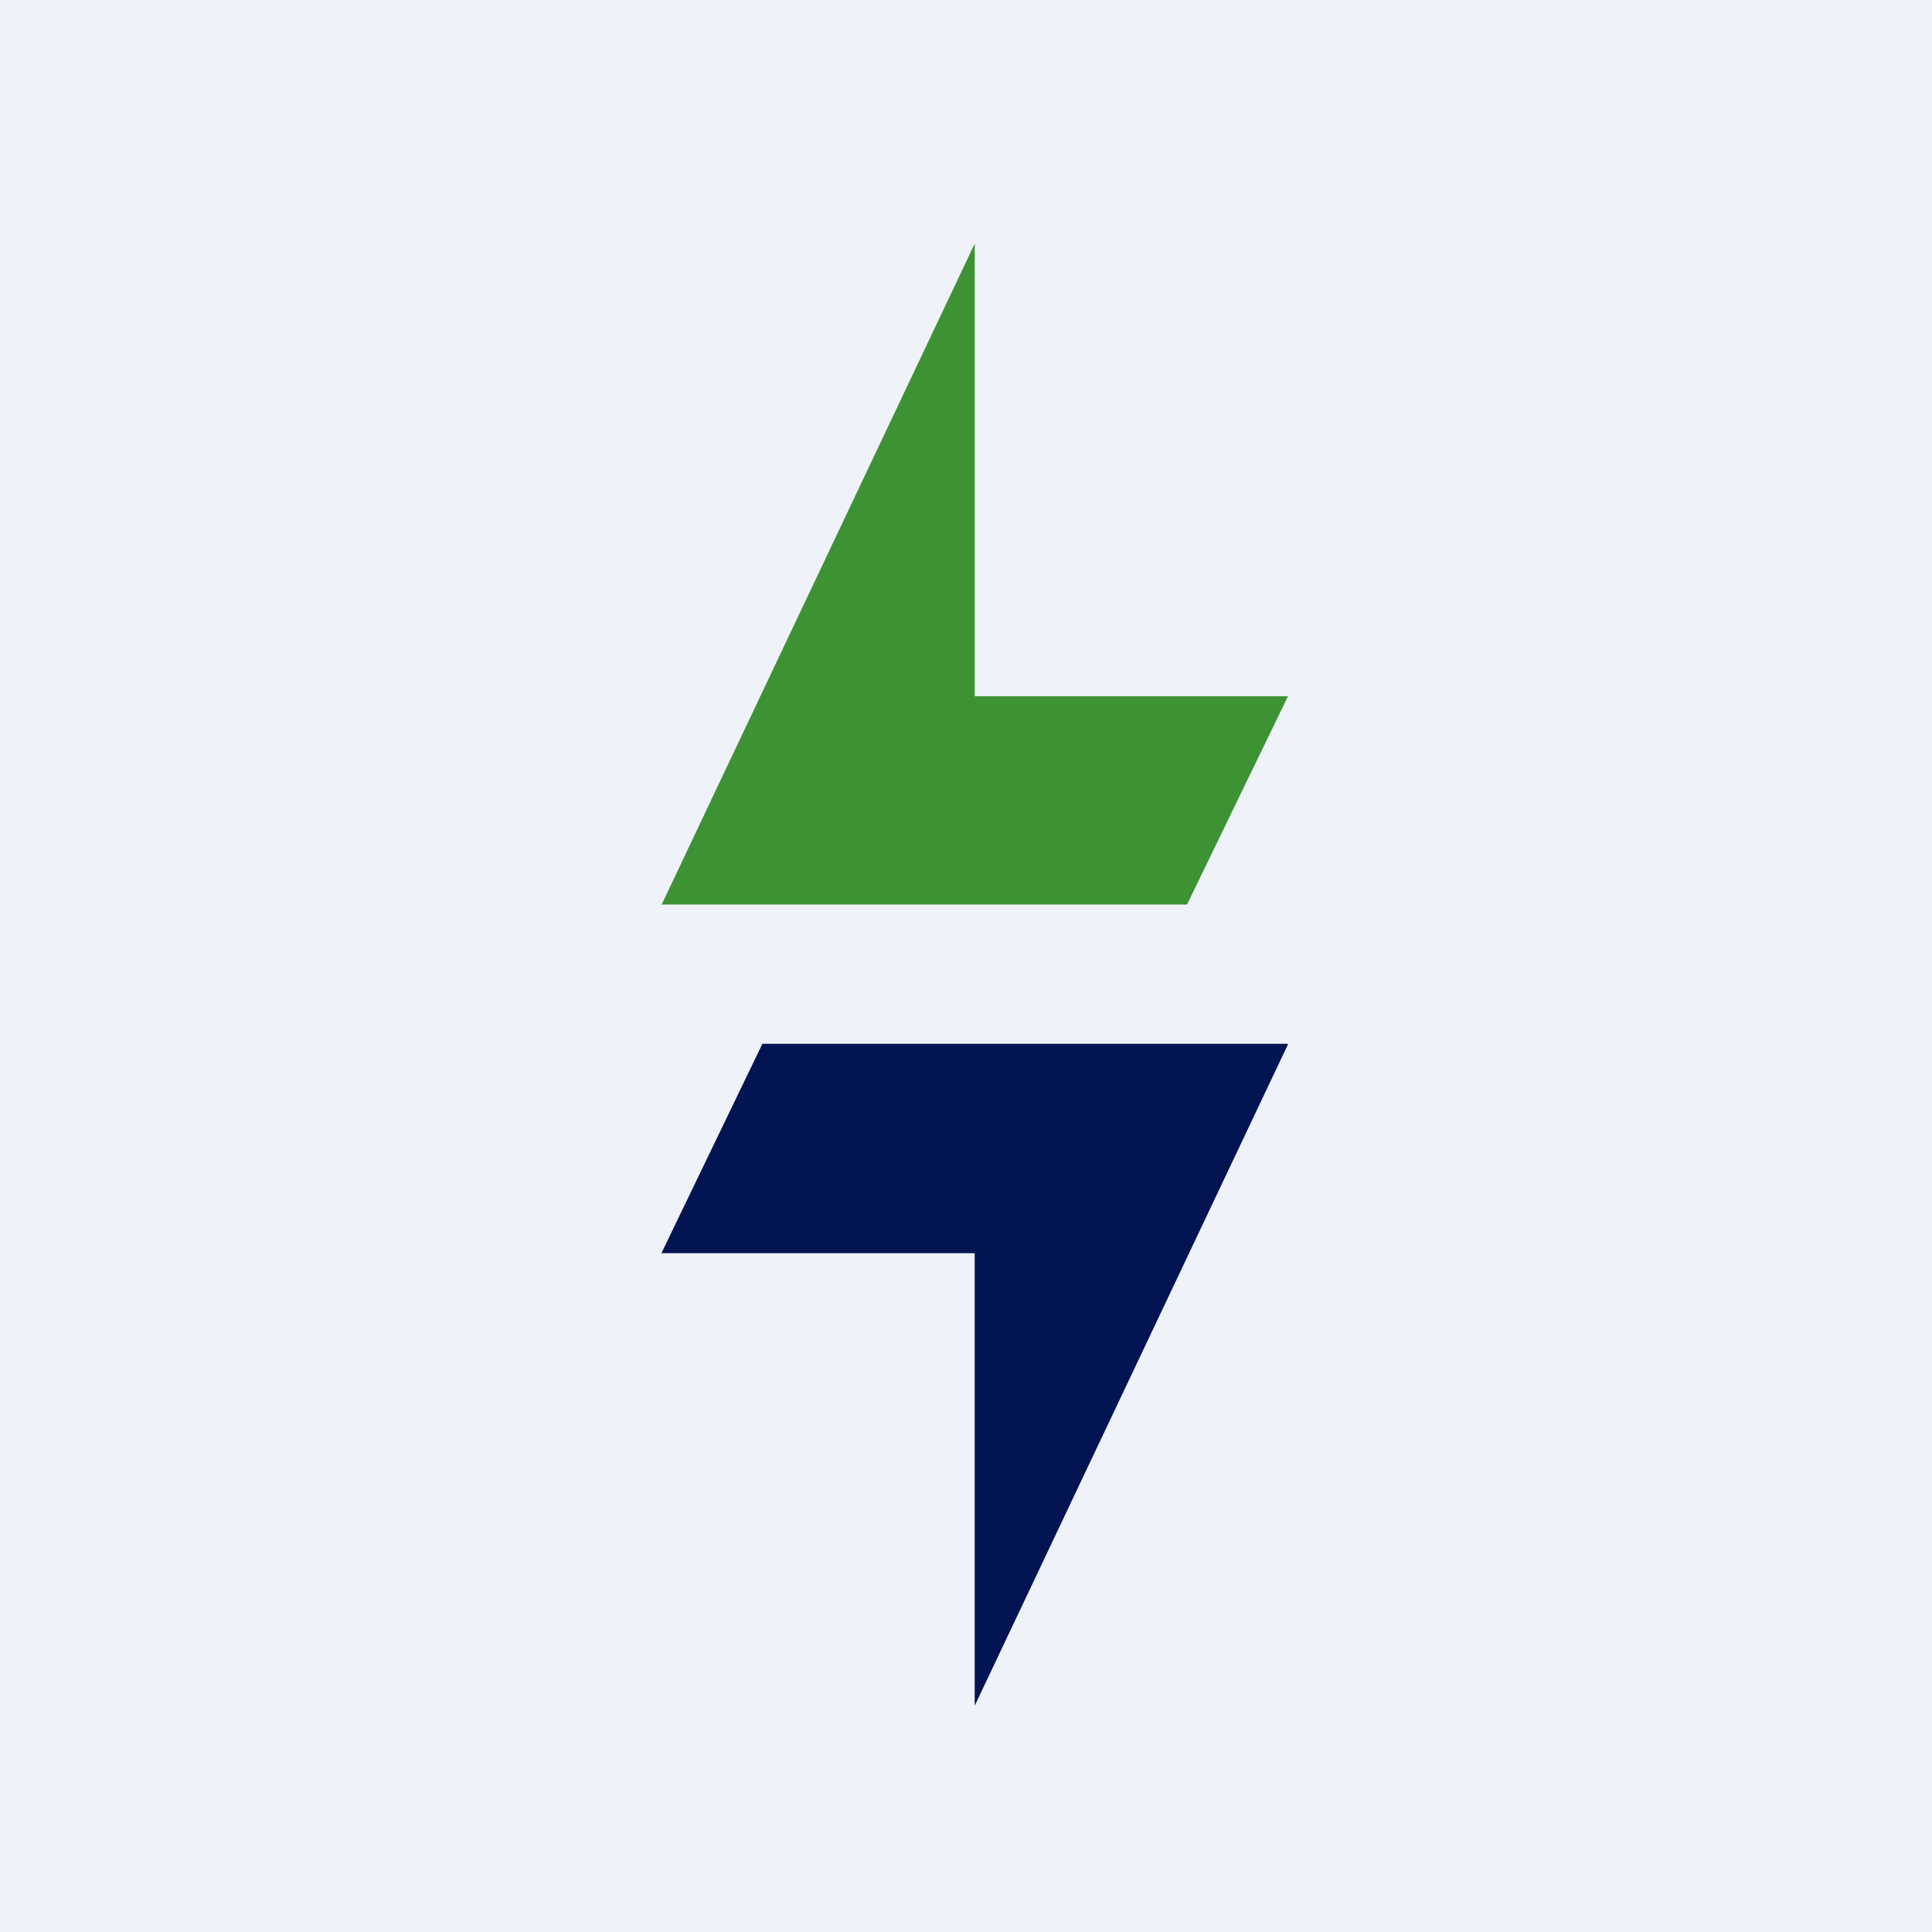
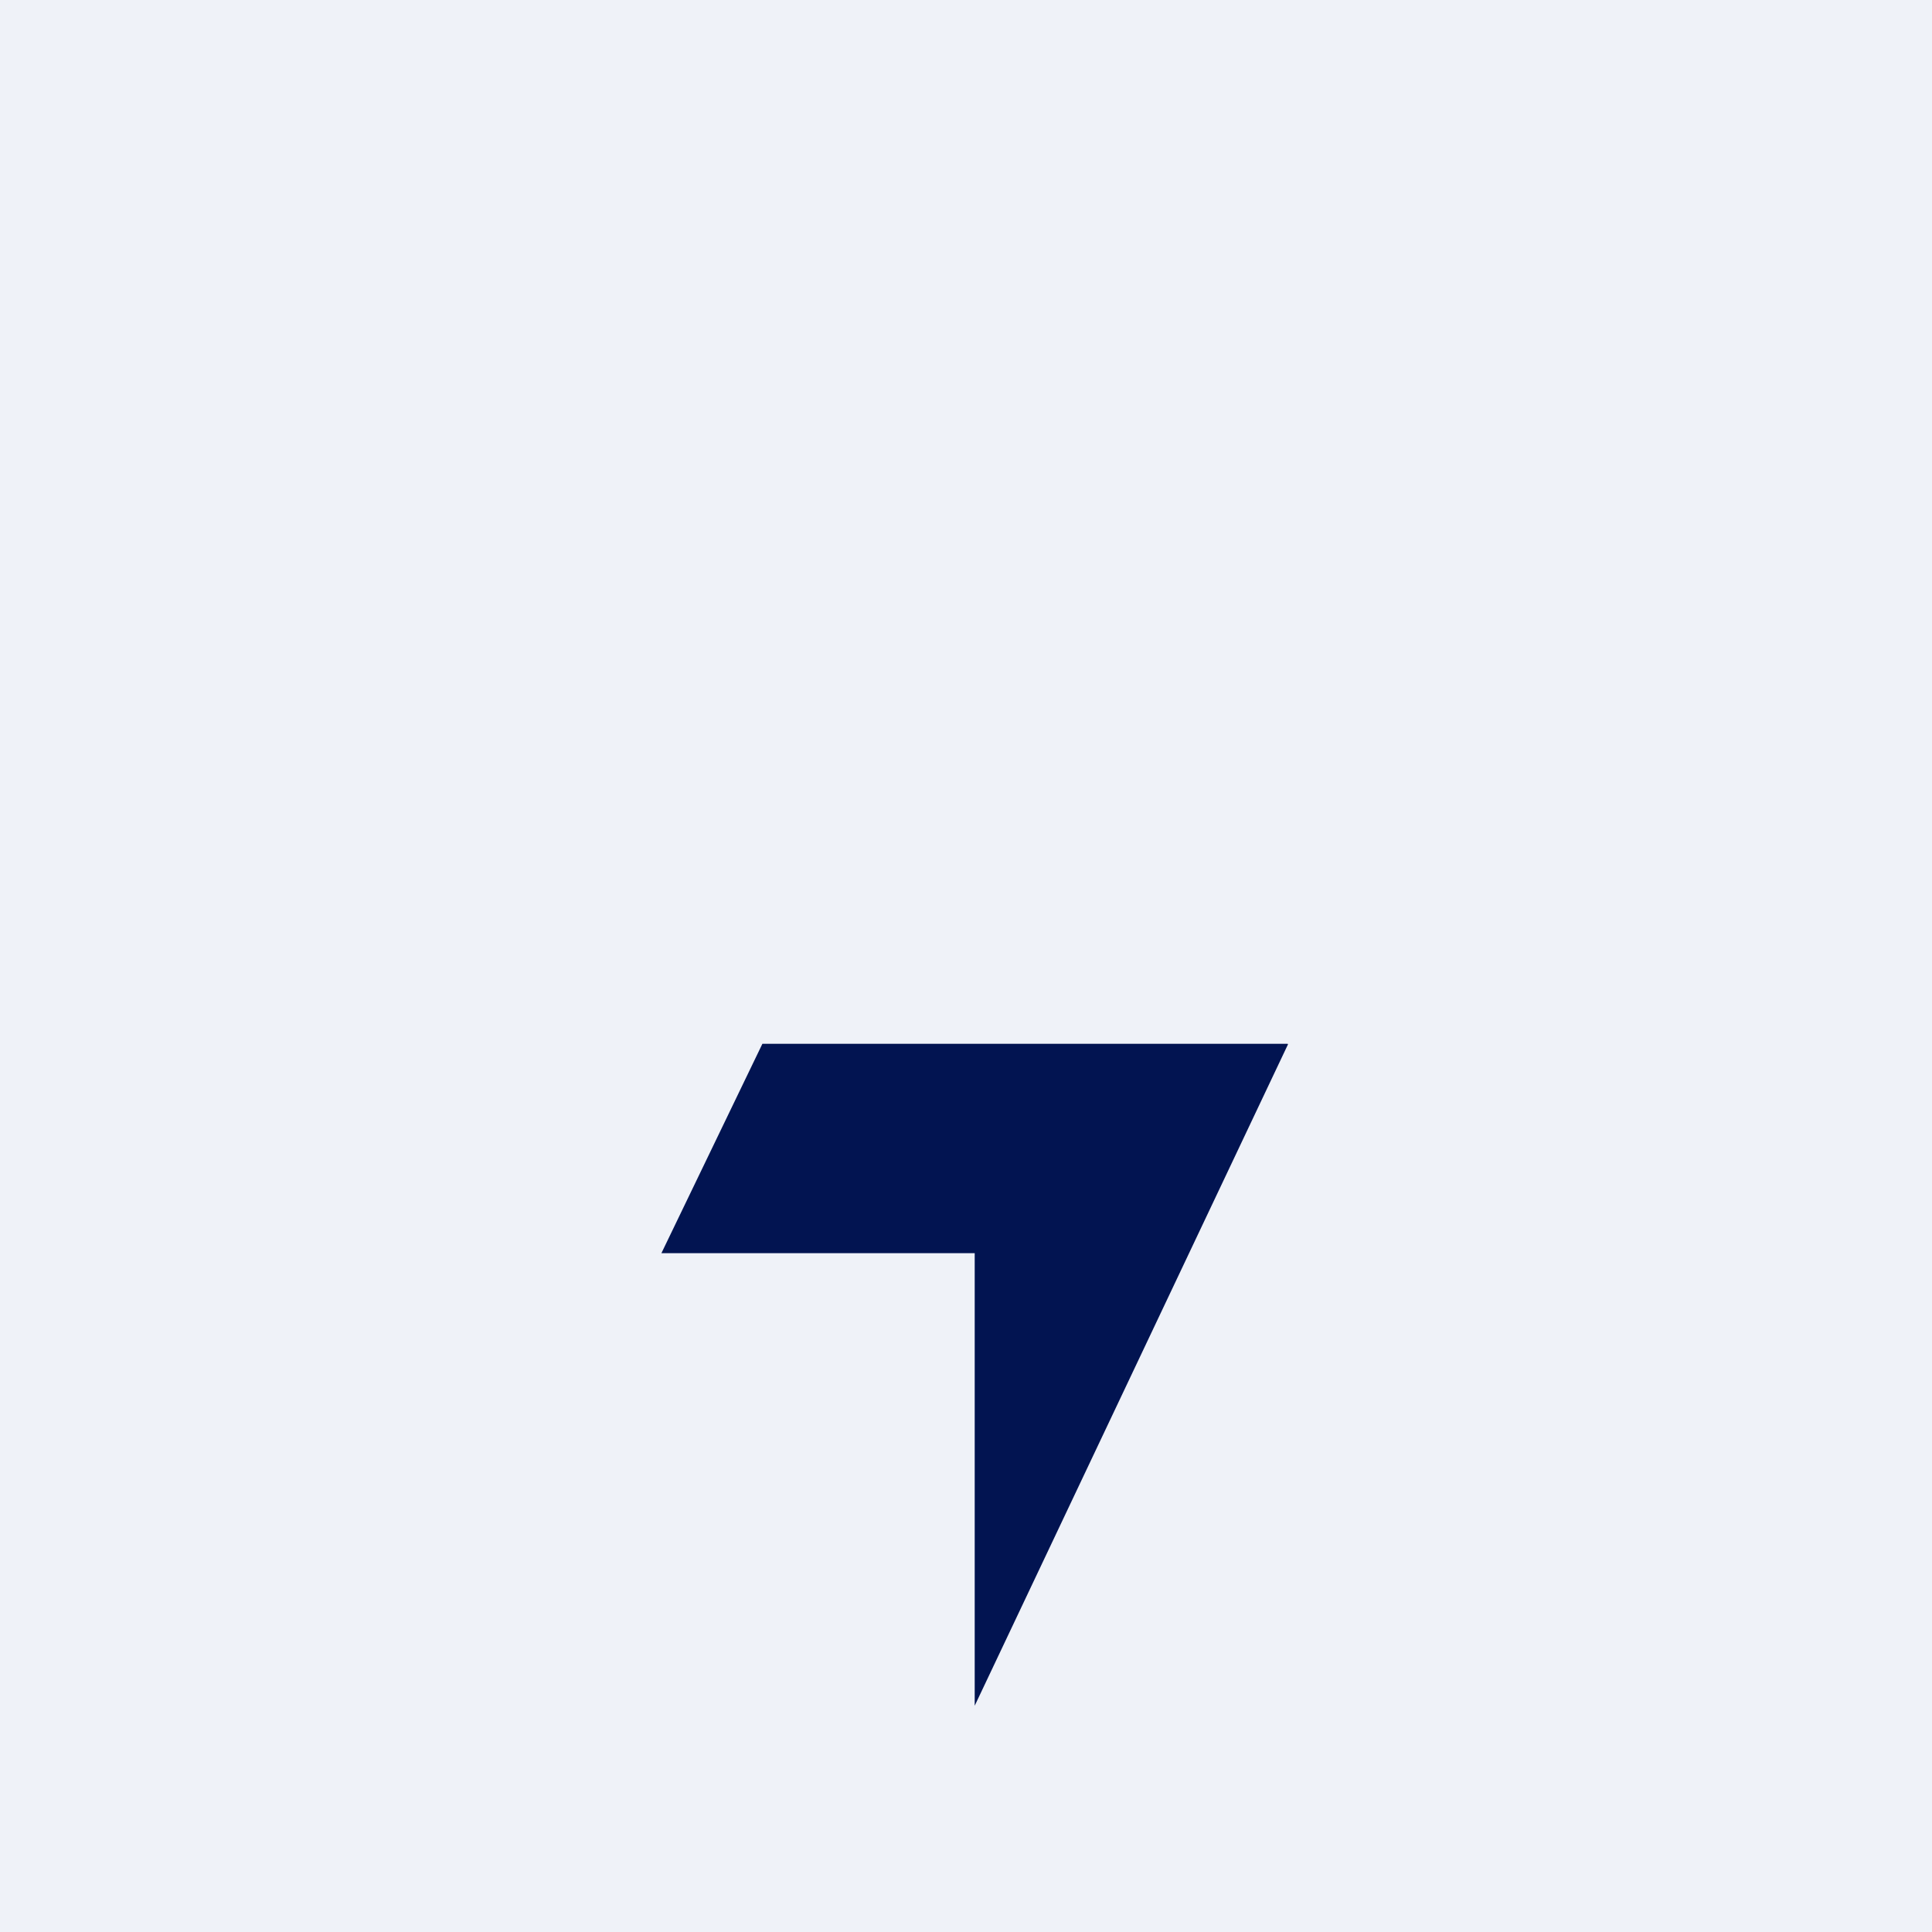
<svg xmlns="http://www.w3.org/2000/svg" viewBox="0 0 55.5 55.5">
  <rect width="56" height="56" fill="rgb(239, 242, 248)" />
-   <path d="M 18.99,25.985 H 34.099 L 37,20 H 28 V 7 L 19,26 Z" fill="rgb(61, 146, 51)" />
  <path d="M 36.99,29.985 H 21.901 L 19,36 H 28 V 49 L 37,30 Z" fill="rgb(2, 20, 81)" />
</svg>